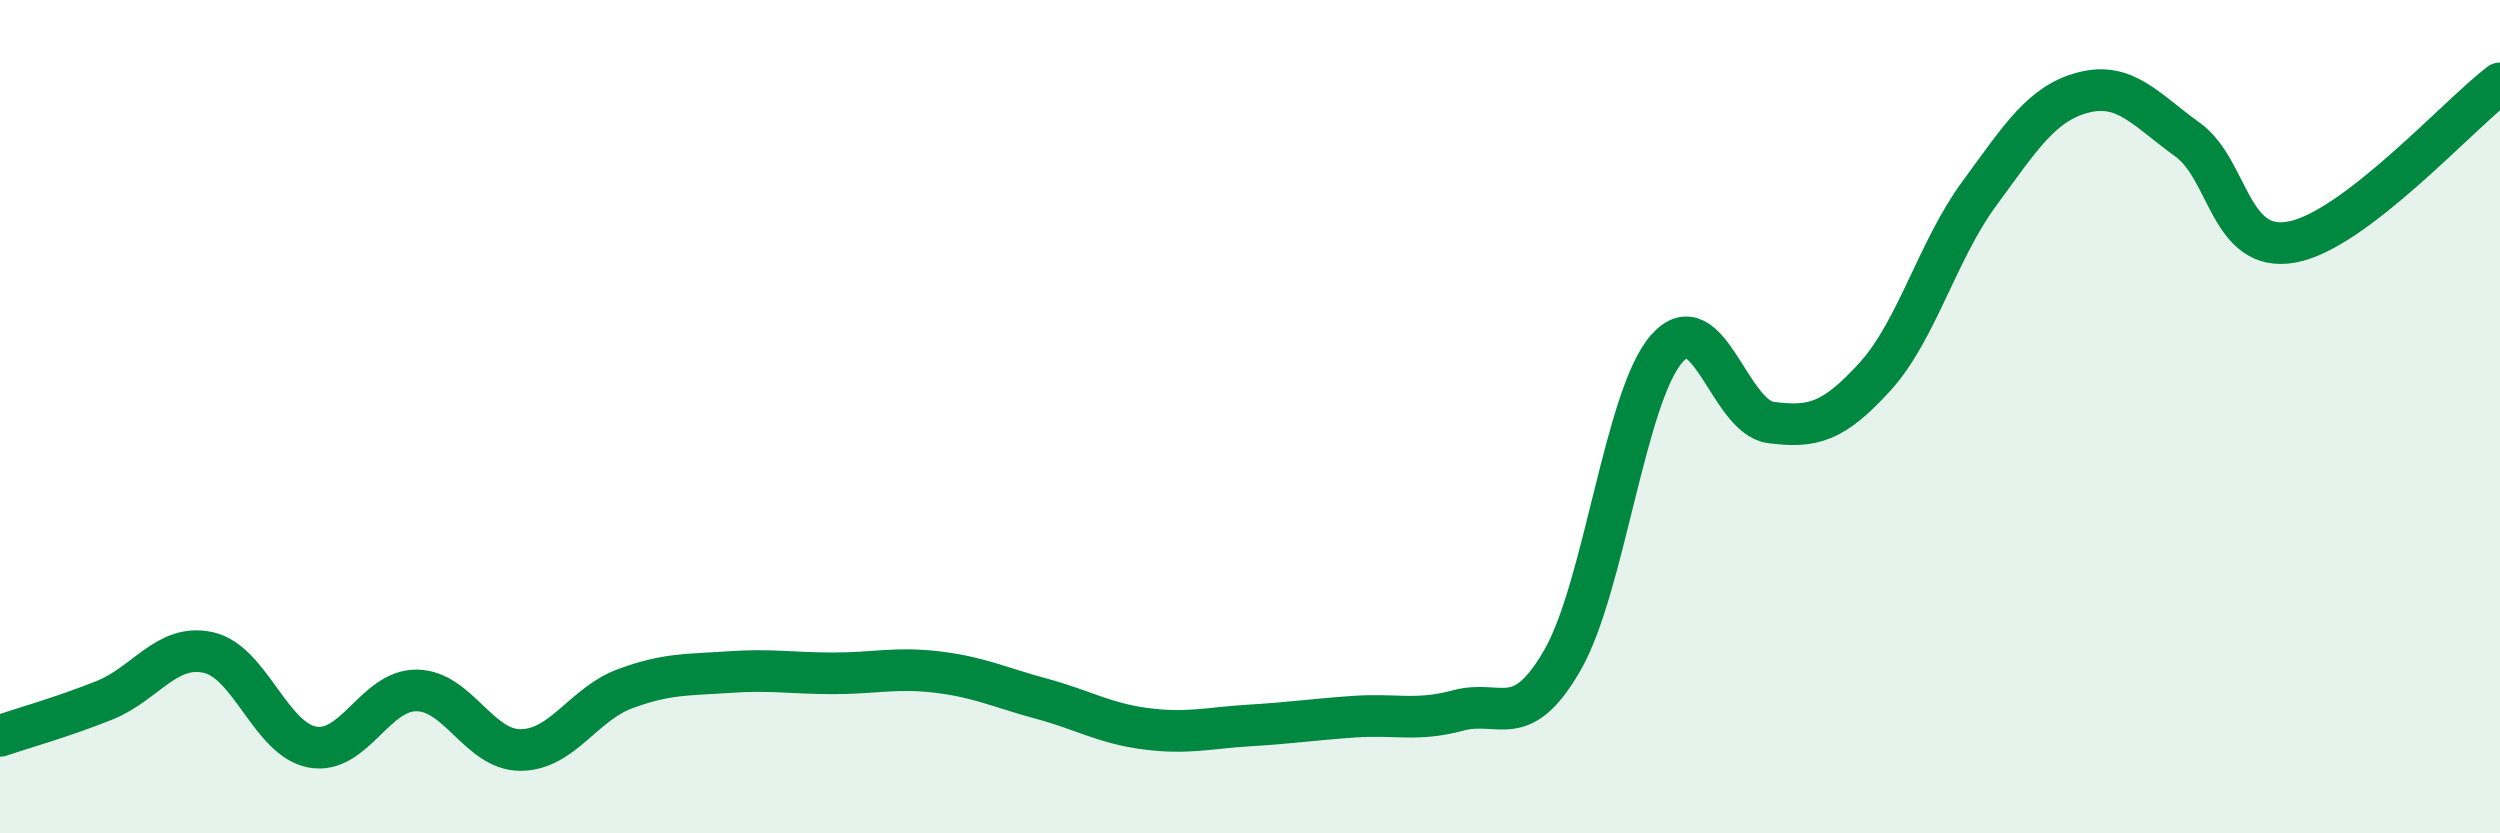
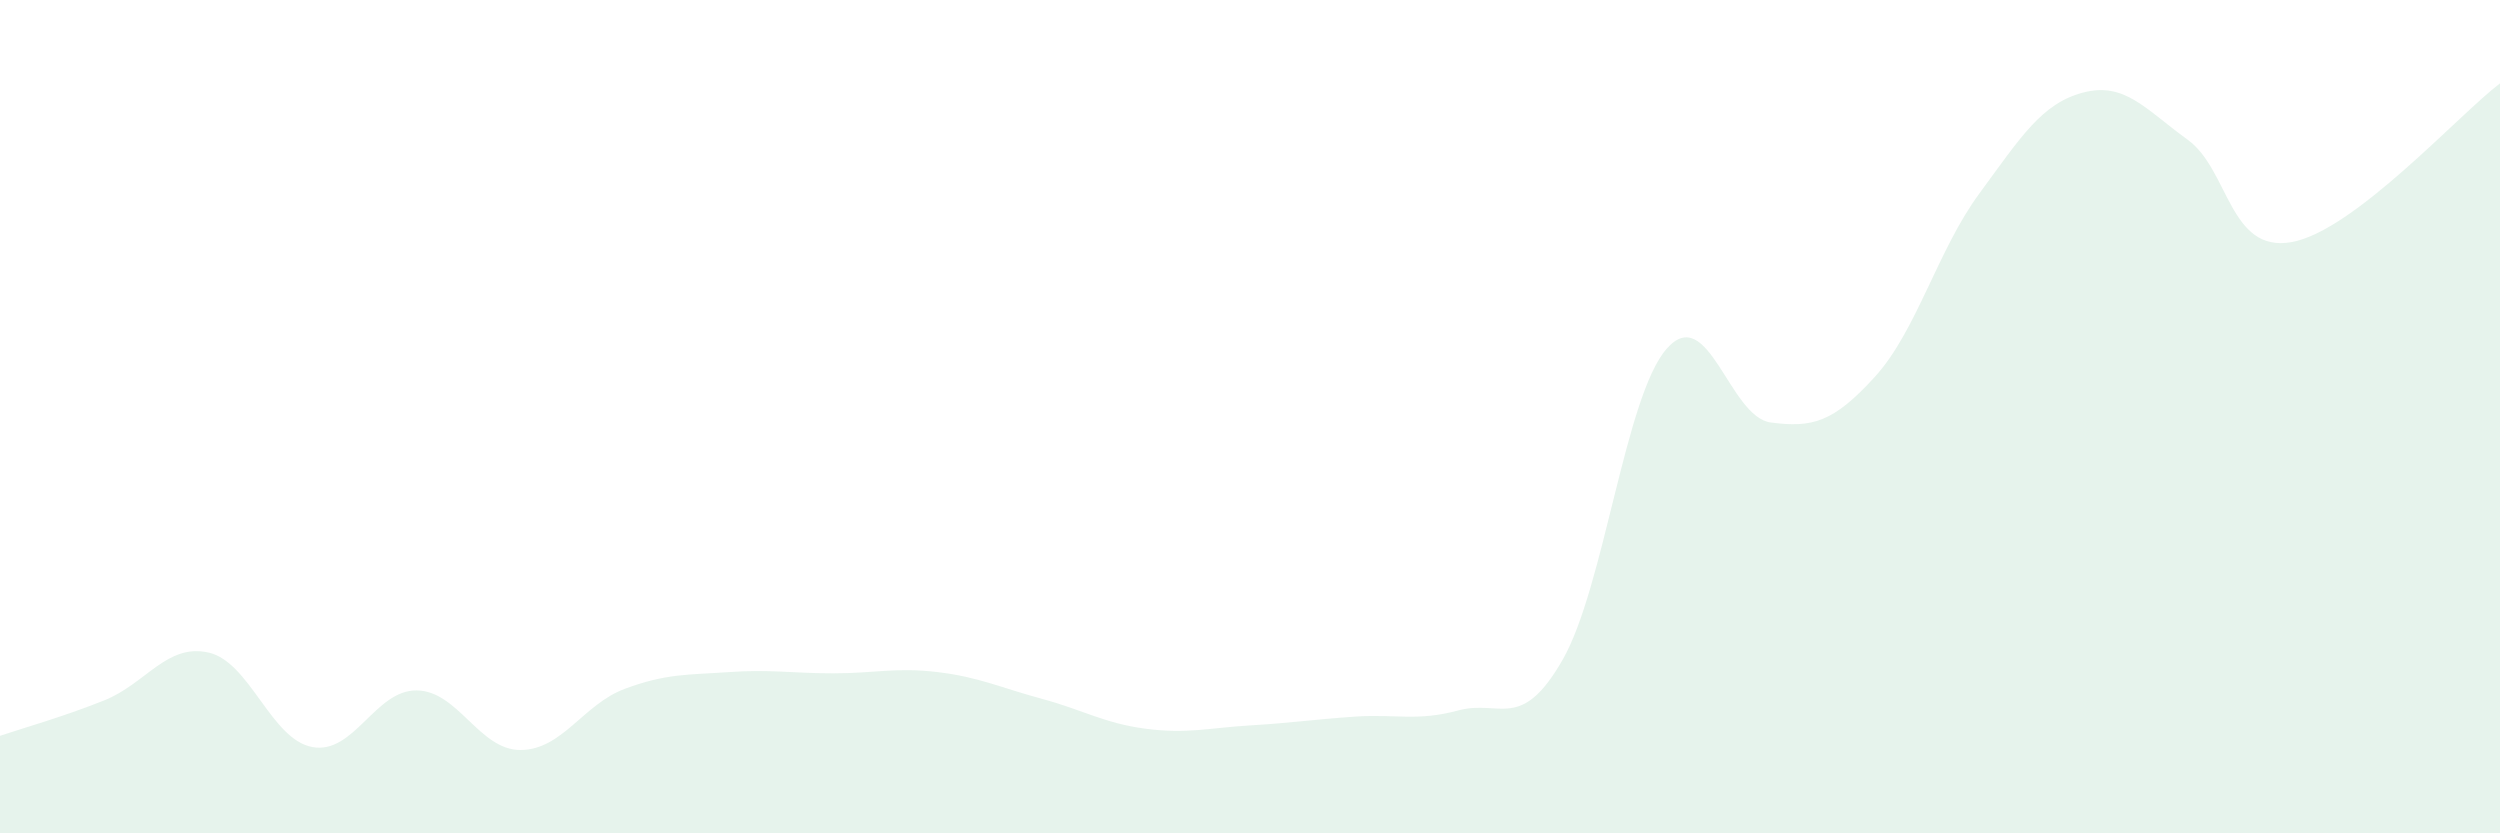
<svg xmlns="http://www.w3.org/2000/svg" width="60" height="20" viewBox="0 0 60 20">
  <path d="M 0,17.66 C 0.5,17.49 1.5,17.21 2.5,16.81 C 3.5,16.41 4,15.44 5,15.66 C 6,15.88 6.5,17.75 7.5,17.93 C 8.5,18.11 9,16.56 10,16.57 C 11,16.58 11.5,18.01 12.5,18 C 13.5,17.99 14,16.9 15,16.53 C 16,16.16 16.5,16.2 17.5,16.13 C 18.5,16.06 19,16.16 20,16.16 C 21,16.16 21.5,16.01 22.5,16.13 C 23.5,16.25 24,16.5 25,16.77 C 26,17.04 26.5,17.36 27.5,17.49 C 28.5,17.62 29,17.47 30,17.41 C 31,17.35 31.5,17.27 32.5,17.2 C 33.5,17.13 34,17.32 35,17.05 C 36,16.78 36.5,17.58 37.5,15.84 C 38.5,14.1 39,9.51 40,8.37 C 41,7.23 41.5,10.01 42.5,10.14 C 43.5,10.27 44,10.14 45,9.04 C 46,7.94 46.5,6.01 47.5,4.65 C 48.5,3.29 49,2.48 50,2.22 C 51,1.96 51.5,2.63 52.5,3.35 C 53.5,4.07 53.5,6.08 55,5.81 C 56.5,5.54 59,2.76 60,2L60 20L0 20Z" fill="#008740" opacity="0.1" stroke-linecap="round" stroke-linejoin="round" />
-   <path d="M 0,17.66 C 0.5,17.49 1.5,17.21 2.5,16.81 C 3.5,16.41 4,15.44 5,15.66 C 6,15.88 6.5,17.75 7.5,17.93 C 8.5,18.11 9,16.56 10,16.57 C 11,16.58 11.5,18.01 12.5,18 C 13.5,17.99 14,16.9 15,16.53 C 16,16.16 16.5,16.2 17.5,16.13 C 18.5,16.06 19,16.16 20,16.16 C 21,16.16 21.5,16.01 22.5,16.13 C 23.5,16.25 24,16.5 25,16.77 C 26,17.04 26.5,17.36 27.5,17.49 C 28.5,17.62 29,17.47 30,17.41 C 31,17.35 31.5,17.27 32.5,17.2 C 33.5,17.13 34,17.32 35,17.05 C 36,16.78 36.5,17.58 37.5,15.84 C 38.5,14.1 39,9.51 40,8.37 C 41,7.23 41.5,10.01 42.5,10.14 C 43.5,10.27 44,10.14 45,9.04 C 46,7.94 46.5,6.01 47.5,4.65 C 48.5,3.29 49,2.48 50,2.22 C 51,1.96 51.5,2.63 52.5,3.35 C 53.5,4.07 53.5,6.08 55,5.81 C 56.5,5.54 59,2.76 60,2" stroke="#008740" stroke-width="1" fill="none" stroke-linecap="round" stroke-linejoin="round" />
</svg>